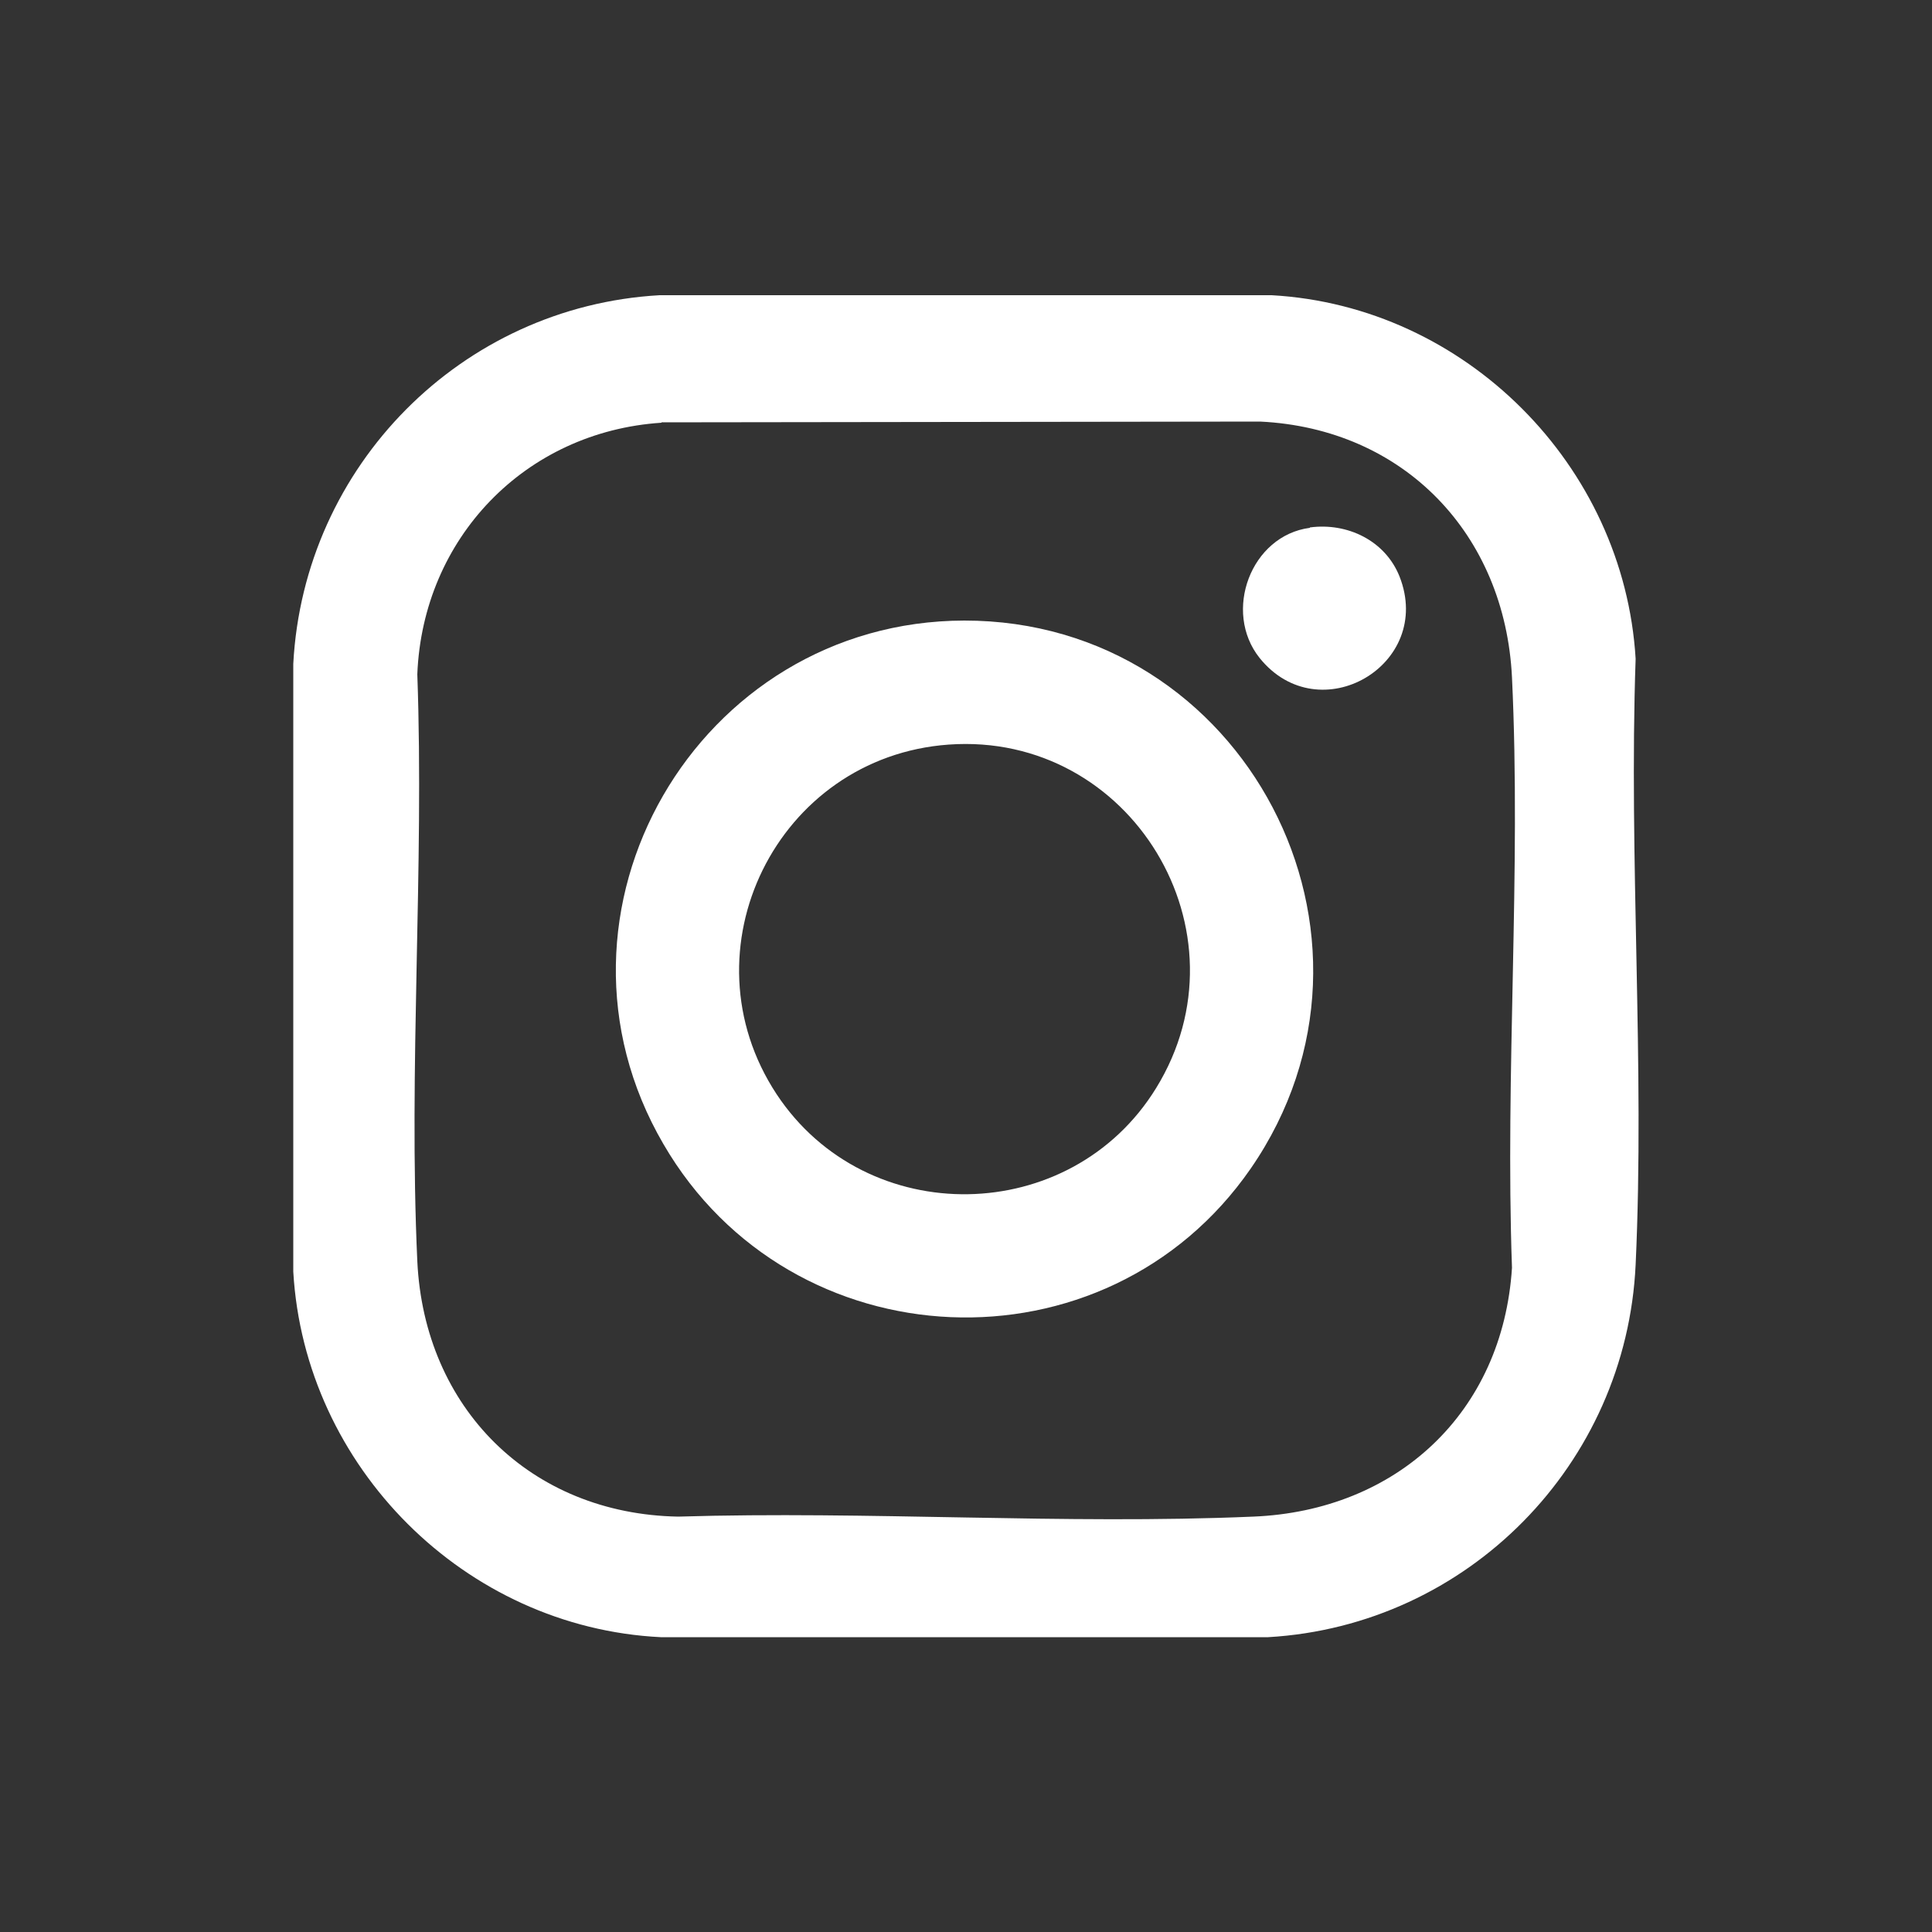
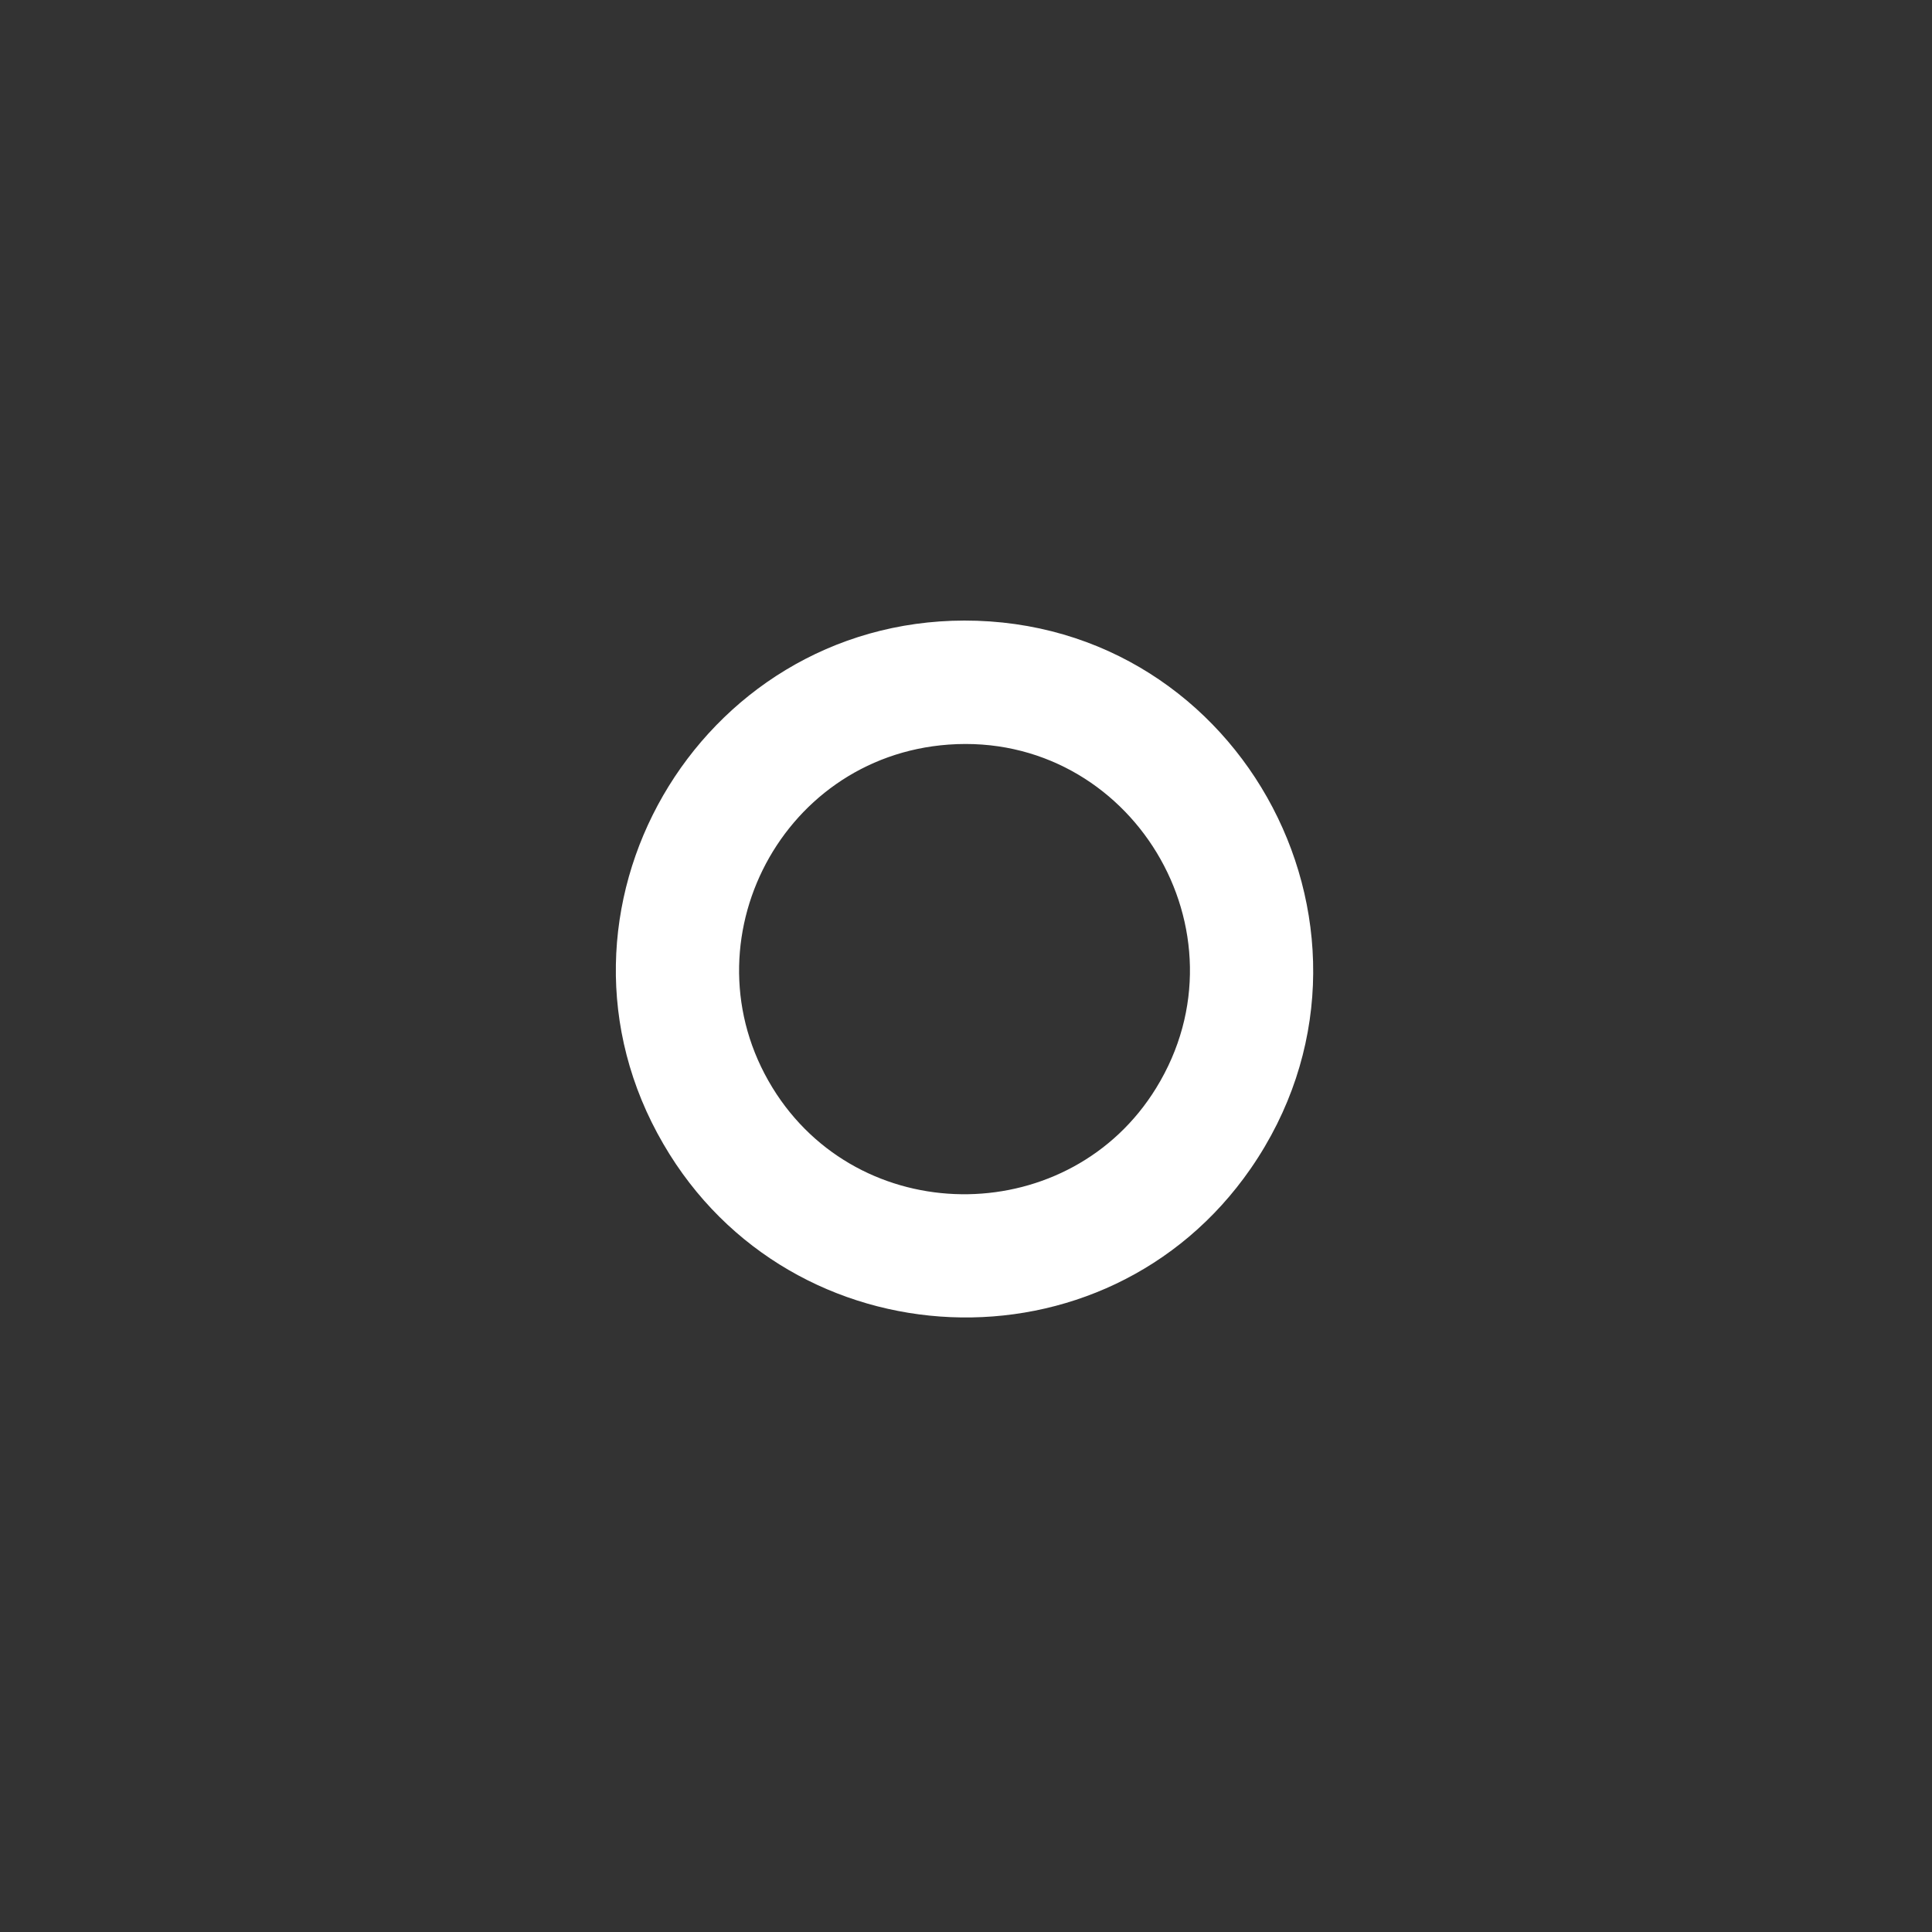
<svg xmlns="http://www.w3.org/2000/svg" id="Livello_2" data-name="Livello 2" viewBox="0 0 50 50">
  <rect x="0" y="0" width="50" height="50" fill="#333333" stroke="none" />
  <defs>
    <style>
      .cls-1 {
        fill: #fff;
      }
    </style>
  </defs>
-   <path class="cls-1" d="M17.07,7.64h15.84c5.01.28,9.12,4.4,9.42,9.41-.18,5.18.24,10.52,0,15.68s-4.34,9.34-9.51,9.64h-15.72c-5.07-.25-9.22-4.41-9.51-9.46v-15.73c.27-5.12,4.35-9.25,9.48-9.54ZM17.12,10.94c-3.53.23-6.18,2.99-6.32,6.51.18,5.02-.23,10.19,0,15.19.18,3.8,2.93,6.54,6.75,6.61,4.92-.15,9.97.21,14.88,0,3.72-.15,6.46-2.69,6.7-6.44-.18-5.04.24-10.25,0-15.28-.18-3.7-2.79-6.44-6.52-6.62l-15.49.02Z" />
  <path class="cls-1" d="M24.95,16.06c7.26-.01,11.56,8.18,7.42,14.18-3.75,5.42-11.9,5.05-15.2-.63-3.5-6,.88-13.54,7.79-13.55ZM24.55,19.27c-4.44.32-6.91,5.32-4.45,9.05,2.33,3.52,7.61,3.43,9.82-.16,2.49-4.04-.65-9.23-5.37-8.89Z" />
-   <path class="cls-1" d="M33.9,13.65c.97-.13,1.95.34,2.32,1.27.9,2.29-2.08,4.02-3.62,2.11-.96-1.2-.23-3.17,1.3-3.37Z" />
</svg>